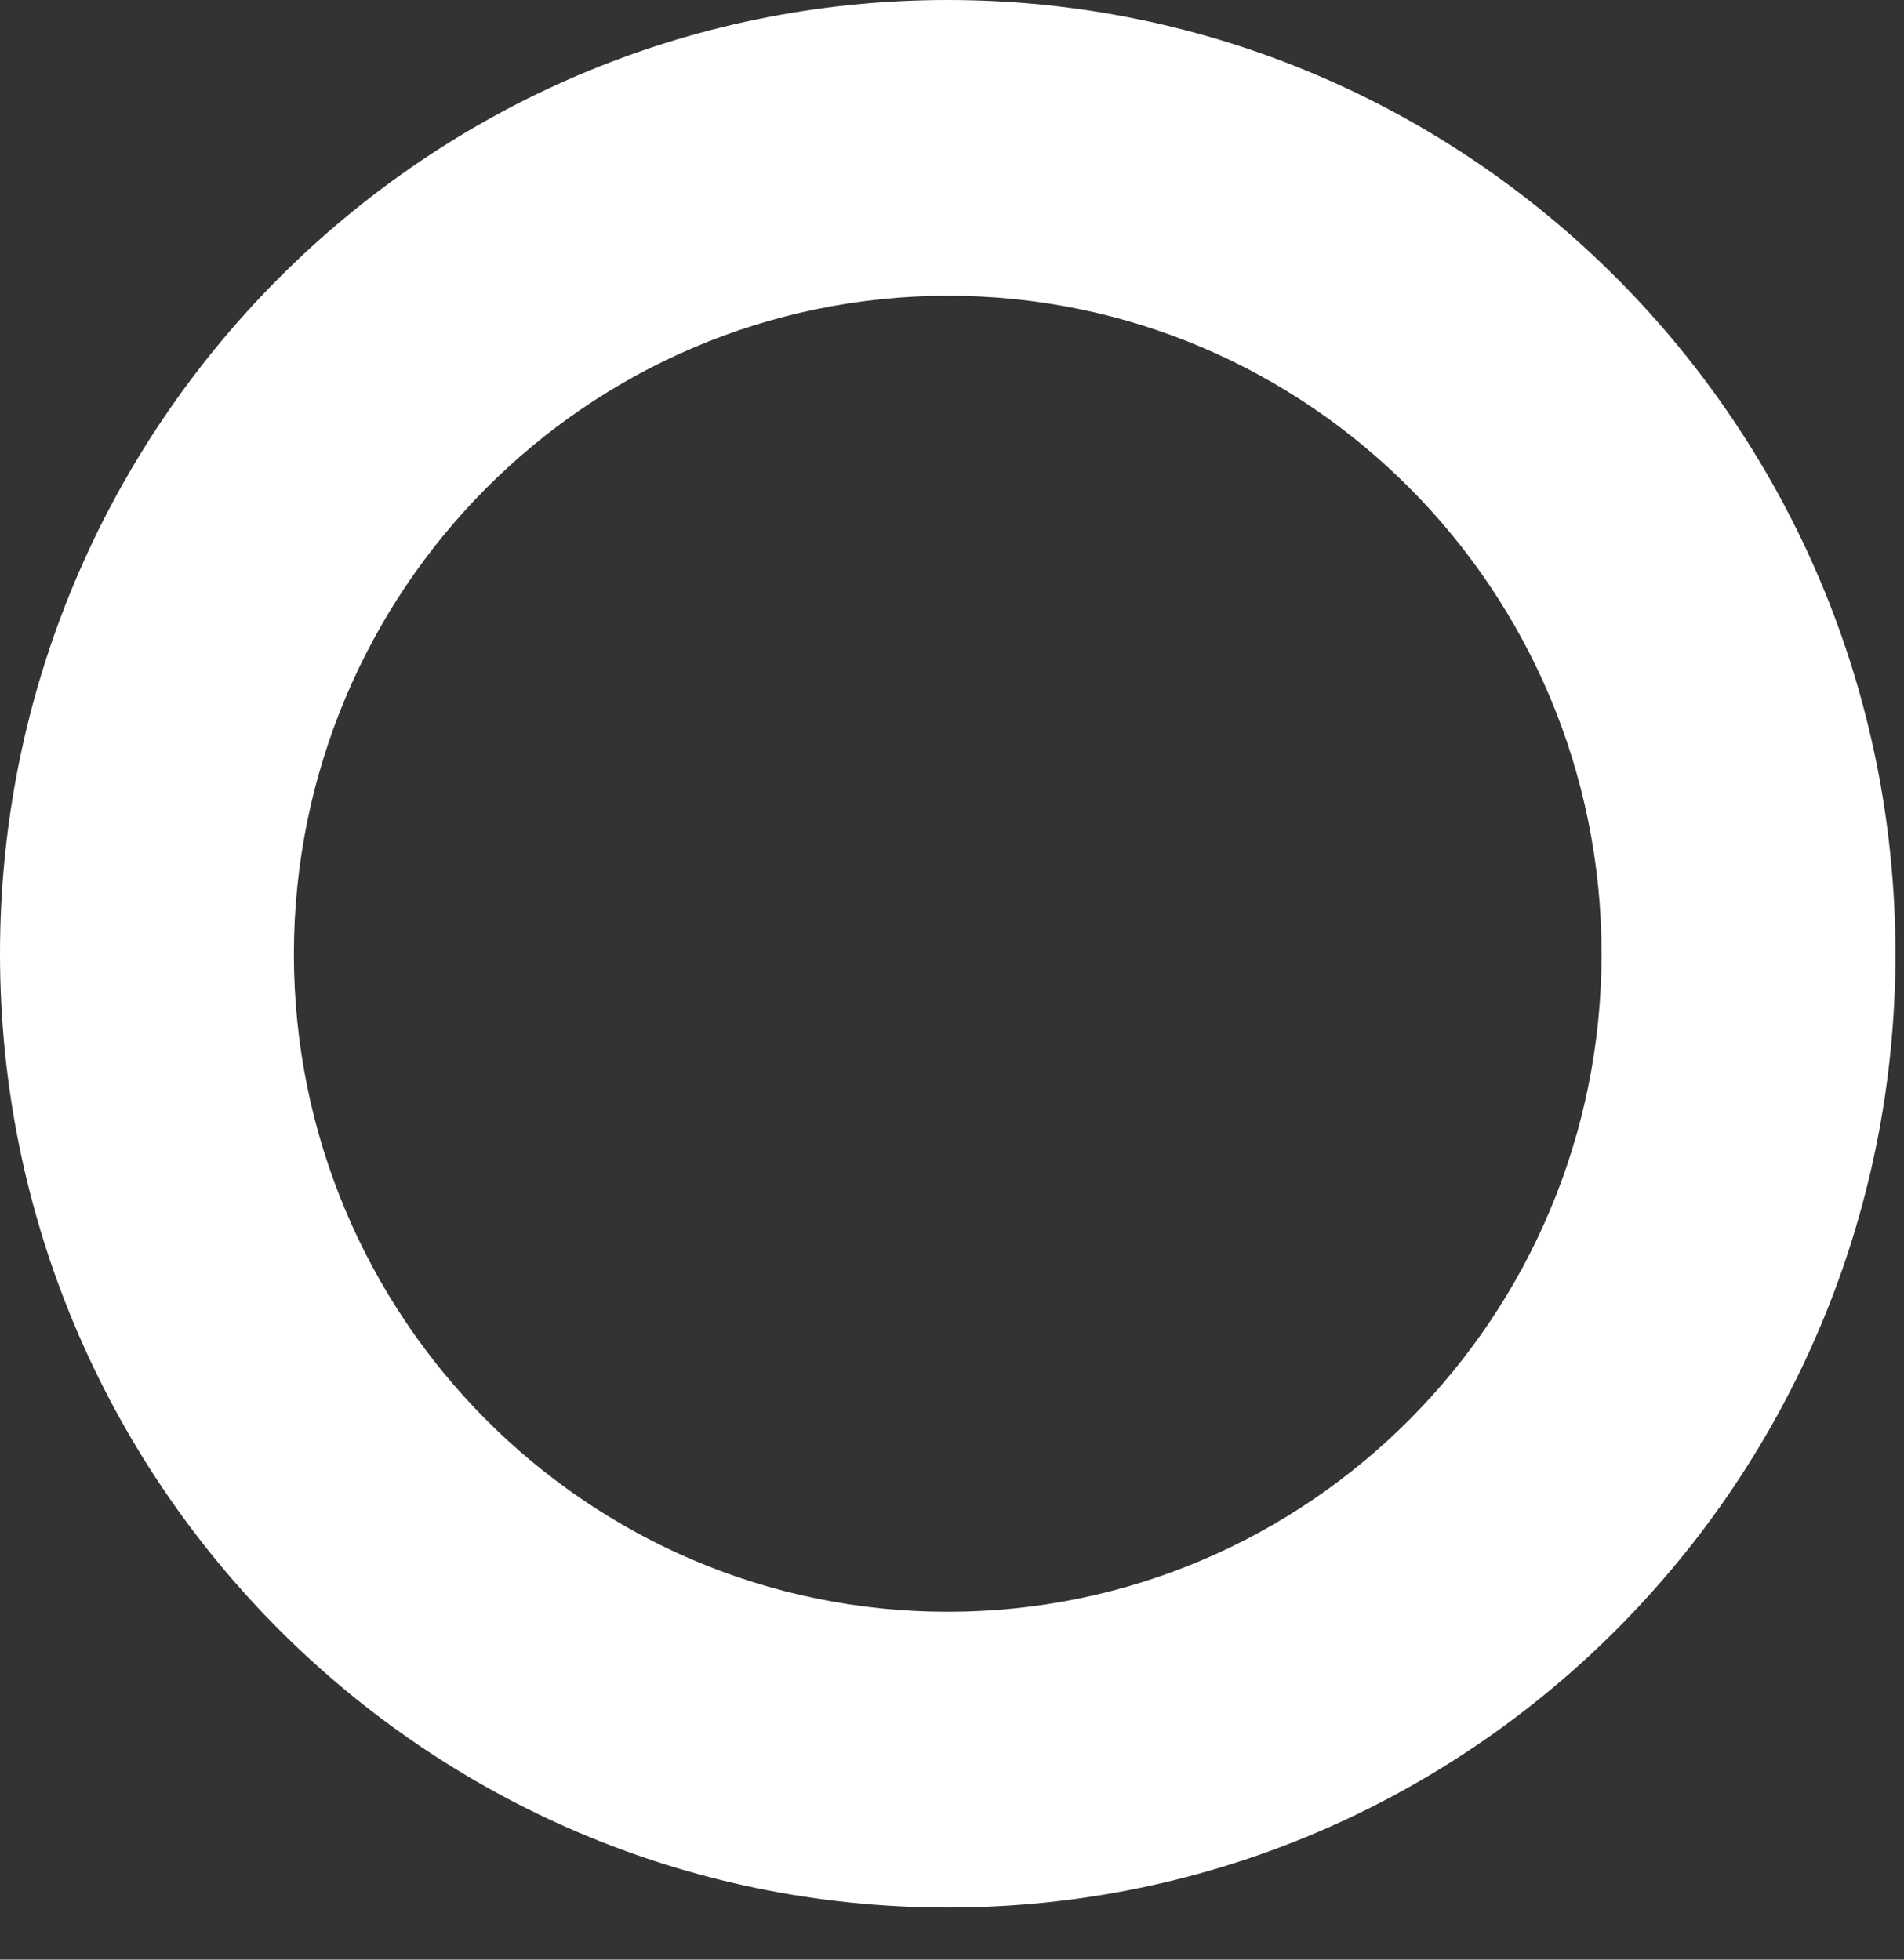
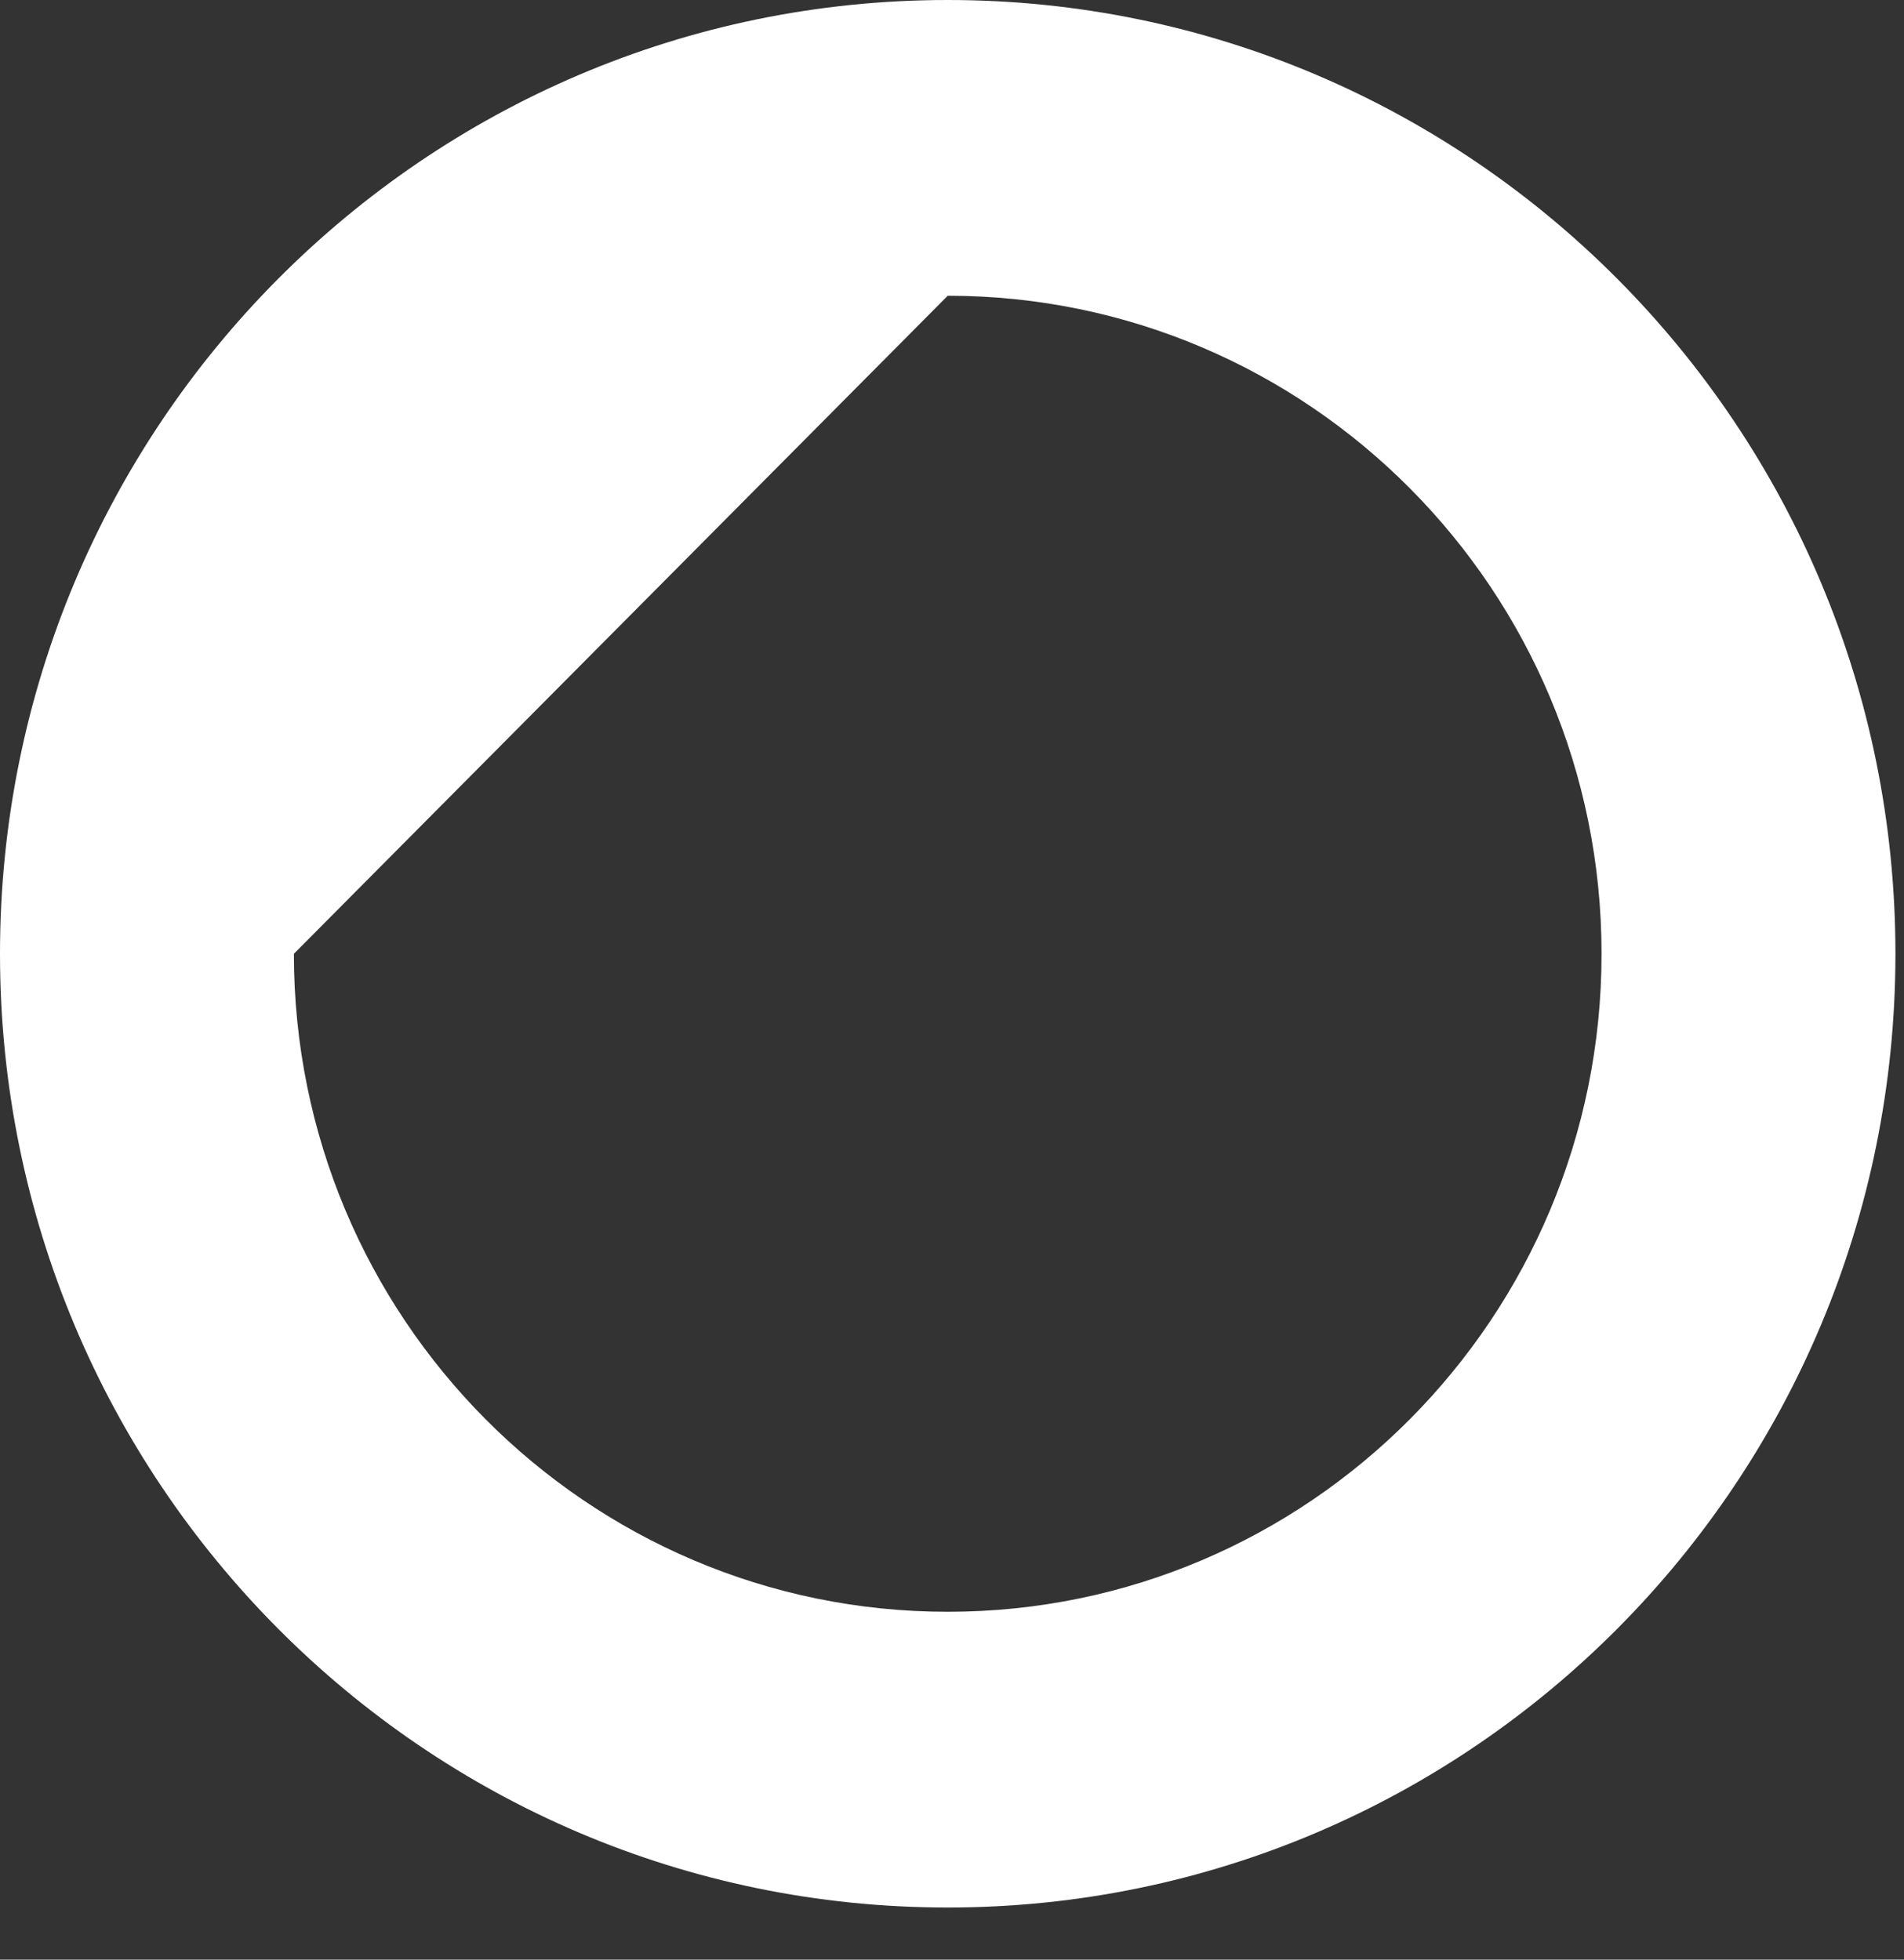
<svg xmlns="http://www.w3.org/2000/svg" width="34px" height="35px" viewBox="0 0 34 35" version="1.1">
  <rect x="0" y="0" width="34" height="35" fill="#333333" stroke="none" />
  <title>Shape</title>
  <g id="Desktop-light" stroke="none" stroke-width="1" fill="none" fill-rule="evenodd">
    <g id="Homepage-" transform="translate(-93, -1500)" fill="#fff" fill-rule="nonzero">
      <g id="Group-26" transform="translate(93, 1500)">
-         <path d="M16.924,5.282 C23.372,5.282 28.599,10.544 28.599,17.035 C28.599,23.525 23.372,28.787 16.924,28.787 C10.475,28.787 5.248,23.525 5.248,17.035 C5.256,10.548 10.479,5.291 16.924,5.282 M16.924,0 C7.577,0 0,7.627 0,17.035 C0,26.443 7.577,34.069 16.924,34.069 C26.27,34.069 33.847,26.443 33.847,17.035 C33.847,7.627 26.27,0 16.924,0" id="Shape" />
+         <path d="M16.924,5.282 C23.372,5.282 28.599,10.544 28.599,17.035 C28.599,23.525 23.372,28.787 16.924,28.787 C10.475,28.787 5.248,23.525 5.248,17.035 M16.924,0 C7.577,0 0,7.627 0,17.035 C0,26.443 7.577,34.069 16.924,34.069 C26.27,34.069 33.847,26.443 33.847,17.035 C33.847,7.627 26.27,0 16.924,0" id="Shape" />
      </g>
    </g>
  </g>
</svg>